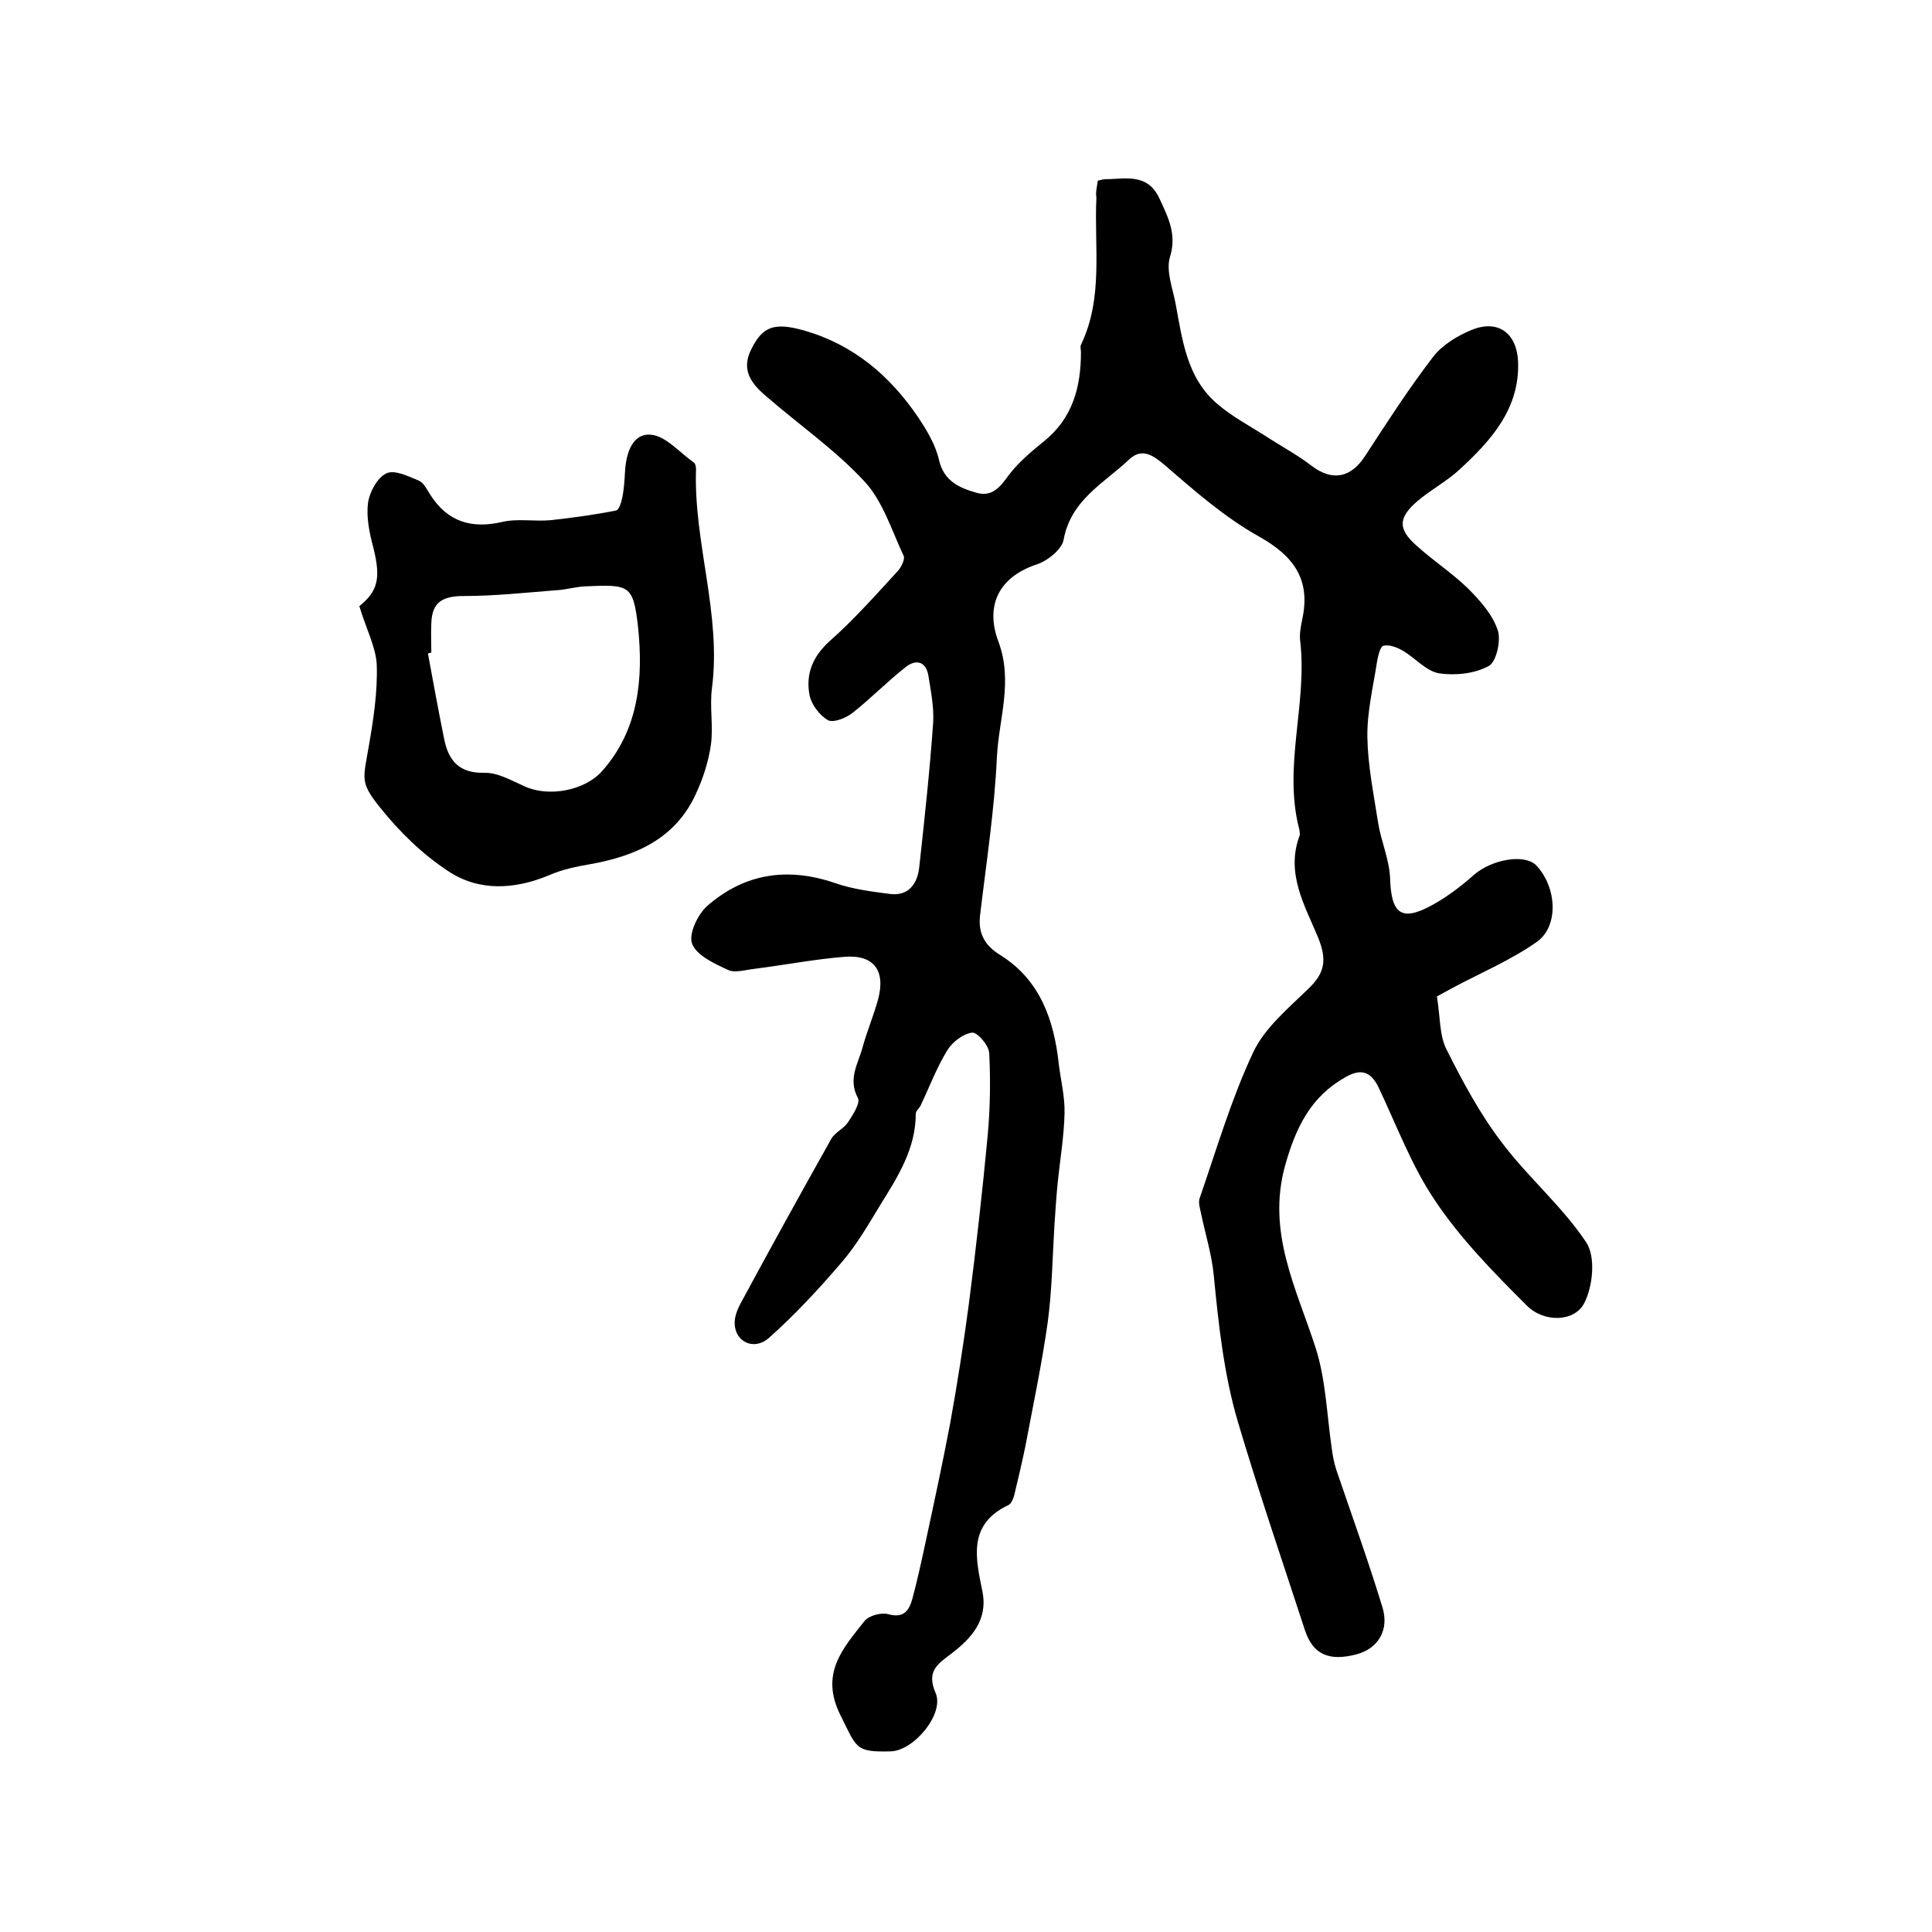
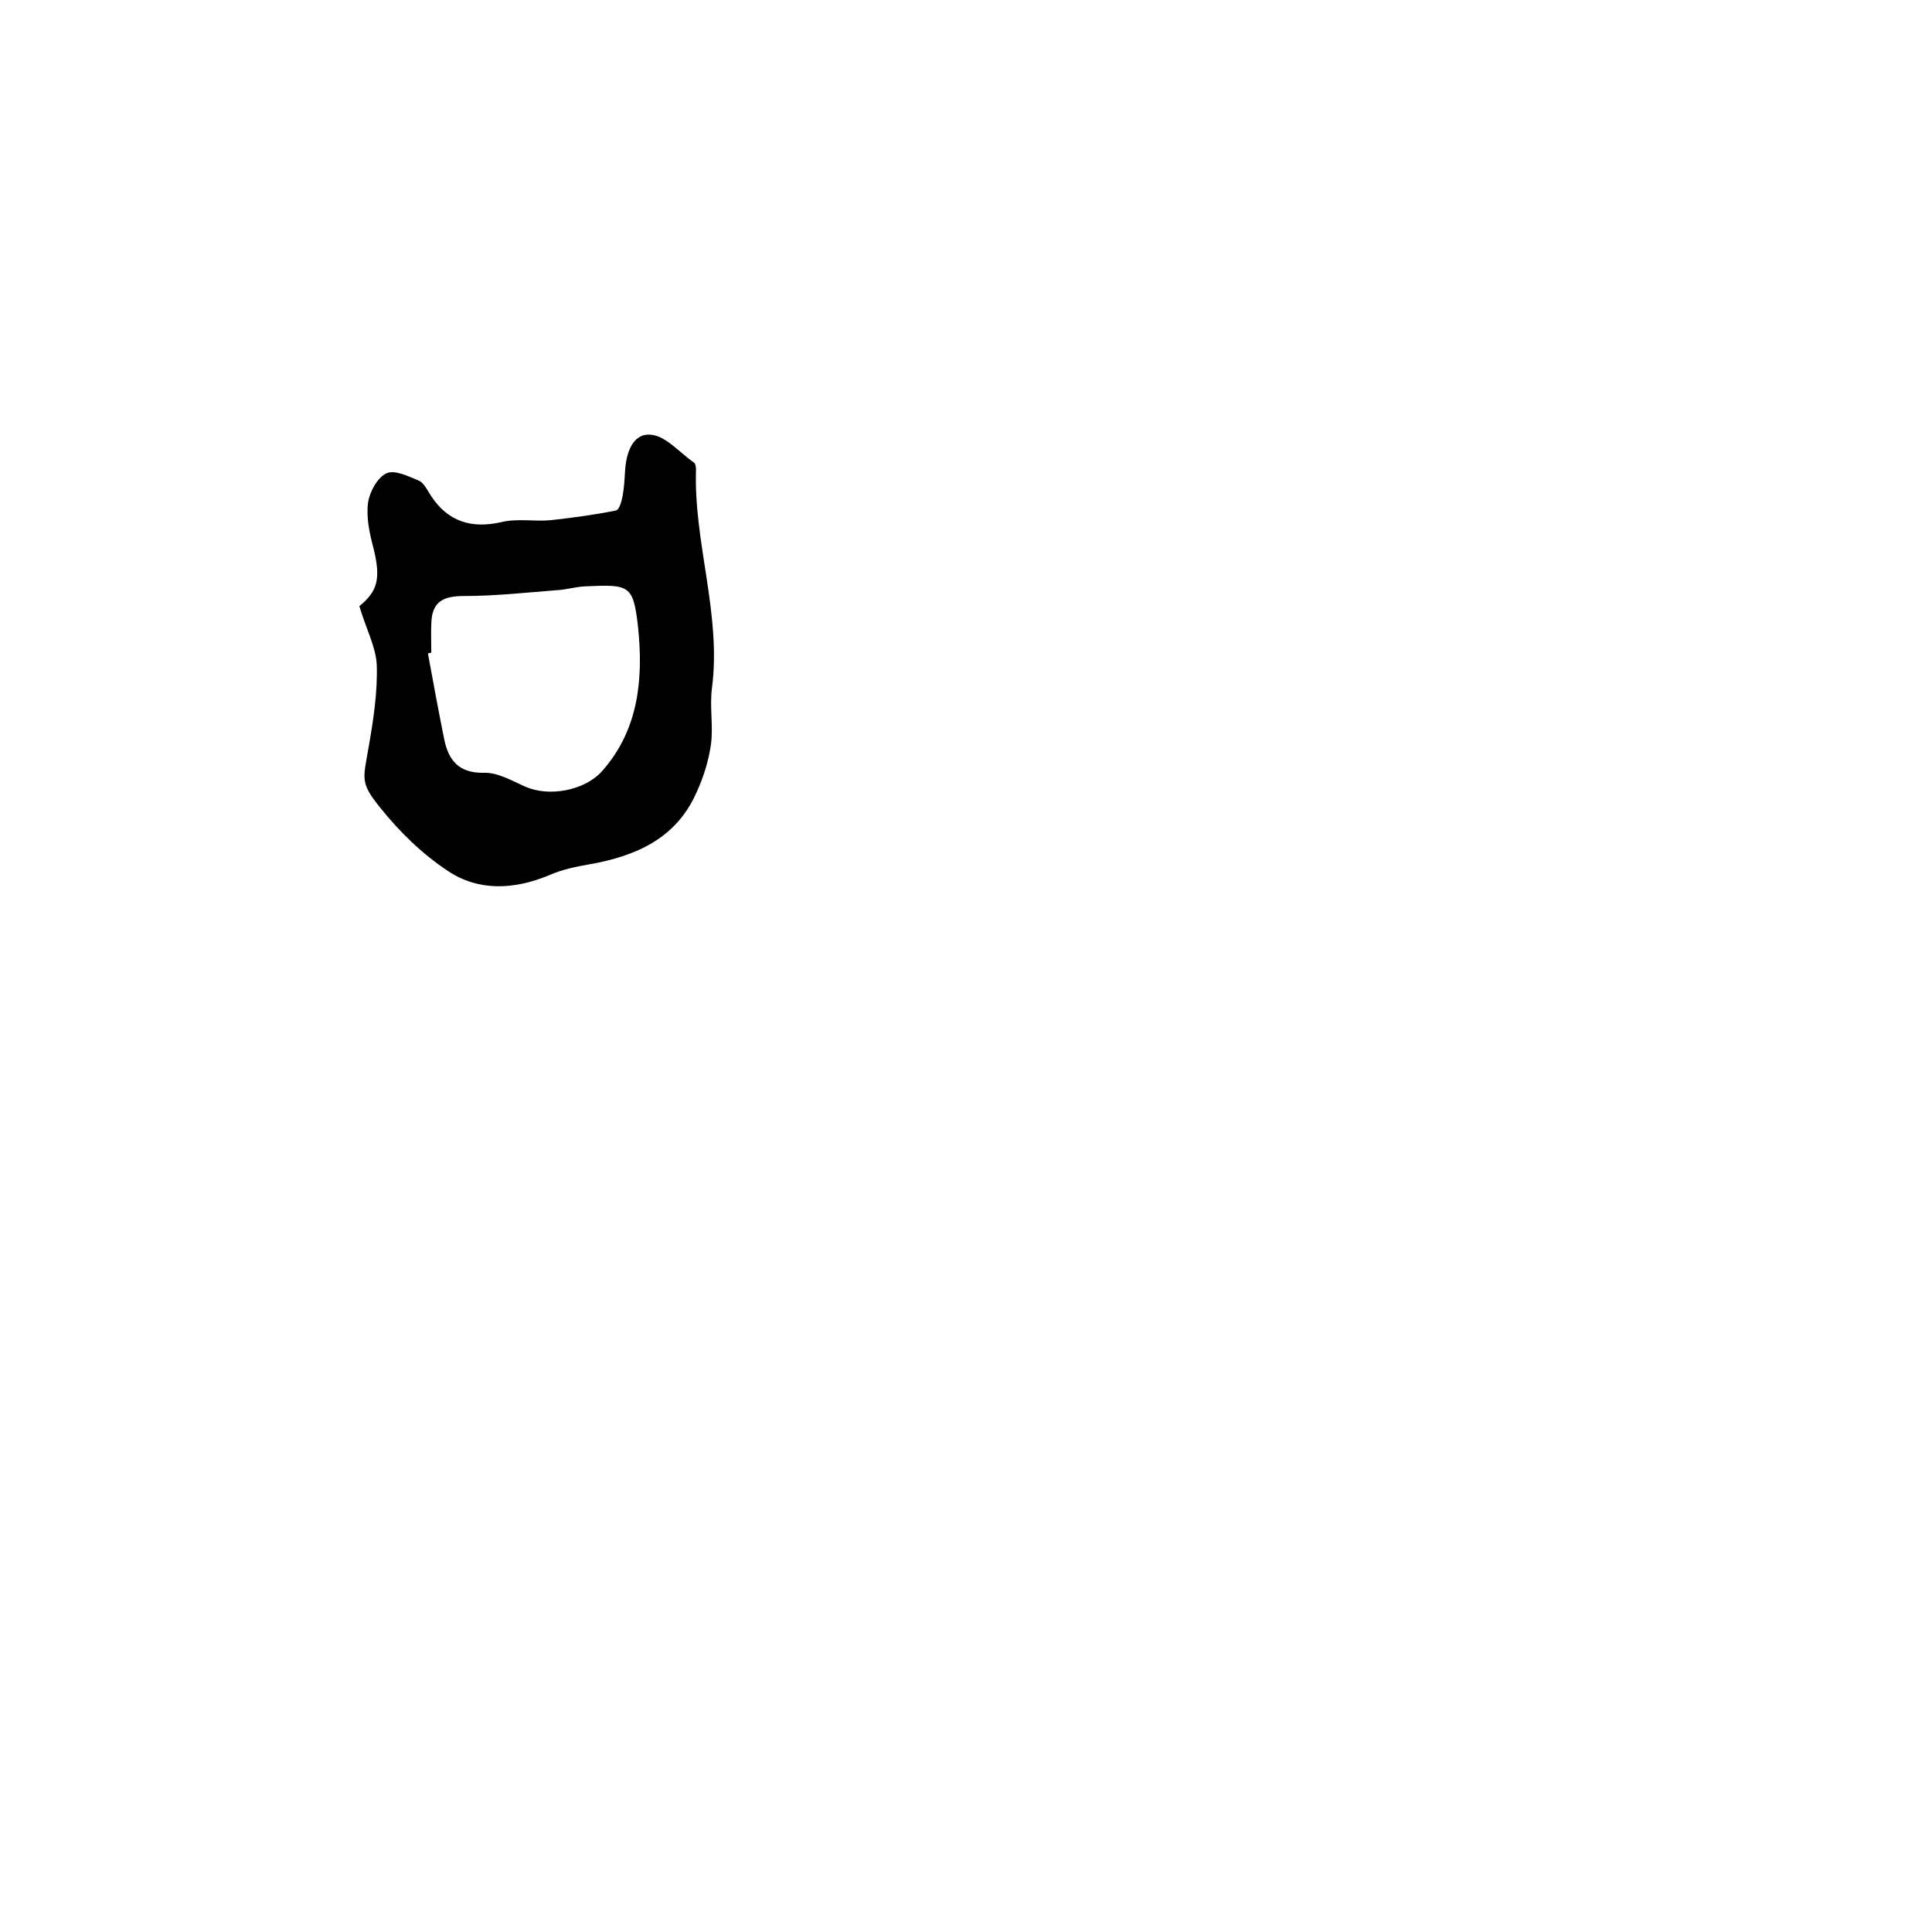
<svg xmlns="http://www.w3.org/2000/svg" version="1.1" id="图层_1" x="0px" y="0px" viewBox="0 0 400 400" style="enable-background:new 0 0 400 400;" xml:space="preserve">
  <style type="text/css">
	.st0{fill:#FFFFFF;}
</style>
  <g>
-     <path d="M227.3,37.4c0.9-0.2,1.2-0.3,1.5-0.3c4.2,0,8.8-1.4,11.3,4.1c1.8,3.9,3.6,7.4,2.1,12.1c-0.8,2.9,0.6,6.4,1.2,9.6   c1.4,7.5,2.3,15.3,8.6,20.7c3,2.6,6.6,4.5,9.9,6.6c3.2,2.1,6.6,3.9,9.6,6.2c4.3,3.3,8.2,2.6,11.2-2.1c4.5-6.9,9-13.9,14-20.4   c1.9-2.5,5.1-4.4,8-5.6c5.4-2.2,9.3,0.6,9.6,6.5c0.4,9.8-5.6,16.4-12.1,22.4c-2.7,2.5-6,4.2-8.8,6.6c-3.9,3.4-4,5.7-0.2,9.1   c3.4,3.1,7.4,5.7,10.7,8.9c2.5,2.5,5.1,5.4,6.2,8.7c0.7,2.1-0.3,6.6-1.9,7.4c-2.9,1.6-7,2-10.3,1.5c-2.7-0.5-4.9-3.2-7.5-4.7   c-1.2-0.7-2.8-1.3-4-1c-0.6,0.1-1.1,2.1-1.3,3.3c-0.8,5.2-2.1,10.5-2,15.7c0.1,5.8,1.3,11.7,2.2,17.5c0.6,3.9,2.3,7.6,2.5,11.5   c0.2,7.5,2.3,9.2,8.7,5.7c3.1-1.7,6-3.9,8.7-6.3c3.7-3.2,10.5-4.4,12.9-1.9c4.2,4.5,4.7,12.5,0.1,15.8c-5.4,3.8-11.6,6.4-17.4,9.5   c-1.4,0.8-2.8,1.5-3.3,1.8c0.7,4.3,0.5,8.1,2,11c3.3,6.6,6.9,13.3,11.4,19.2c5.4,7.2,12.5,13.2,17.5,20.7c2,3,1.4,9.1-0.4,12.6   c-2,3.9-8.3,4.1-11.9,0.5c-6.8-6.8-13.6-13.7-18.9-21.6c-4.9-7.2-8-15.6-11.8-23.6c-1.6-3.3-3.7-3.9-6.8-2.1   c-7.2,4-10.3,10.4-12.5,18.2c-3.9,13.9,2.3,25.5,6.3,37.9c2.1,6.6,2.3,13.7,3.3,20.6c0.2,1.6,0.5,3.2,1,4.7   c3.2,9.4,6.6,18.8,9.5,28.3c1.5,4.8-0.9,8.6-5.3,9.8c-5.7,1.5-9,0.1-10.7-4.9c-4.7-14.4-9.6-28.7-13.9-43.2c-2.9-9.8-4-20.1-5-30.3   c-0.4-4.3-1.7-8.4-2.6-12.7c-0.2-1.1-0.7-2.4-0.3-3.4c3.5-10.1,6.5-20.4,11-30c2.4-5.2,7.4-9.3,11.6-13.4c3.4-3.3,3.7-6,1.9-10.5   c-2.7-6.5-6.7-13.2-3.9-20.9c0.2-0.4,0.1-1,0-1.5c-3.4-13,1.7-25.9,0.2-38.9c-0.2-1.5,0.1-3,0.4-4.5c1.8-8.2-1.6-13.1-8.9-17.2   c-7-3.9-13.2-9.3-19.3-14.6c-2.7-2.3-5-3.9-7.7-1.3c-5.2,4.9-12,8.3-13.5,16.6c-0.4,2-3.4,4.4-5.7,5.1c-8.2,2.8-10.4,9-7.8,15.9   c3.1,8.3,0.1,16-0.3,23.9c-0.5,11-2.2,21.9-3.5,32.9c-0.4,3.7,1,6.2,4.3,8.2c8.1,5.1,11,13.3,12,22.4c0.4,3.4,1.3,6.9,1.2,10.3   c-0.1,4.7-0.9,9.4-1.4,14.2c-0.3,3-0.5,6.1-0.7,9.1c-0.4,6.7-0.5,13.5-1.4,20.1c-1.2,8.5-3,17-4.6,25.5c-0.7,3.4-1.5,6.8-2.3,10.1   c-0.2,0.8-0.6,1.8-1.2,2.1c-8.5,4-6.8,11-5.4,17.9c1.2,6-2.4,9.8-6.6,13c-2.8,2.1-5,3.6-3.1,8c1.9,4.3-4.5,12-9.3,12.1   c-7.4,0.2-7-0.7-10.4-7.5c-4.3-8.6,0.5-13.8,5-19.5c0.9-1.1,3.4-1.8,4.9-1.4c3.3,0.9,4.3-0.8,5-3.2c1.1-4.1,2-8.3,2.9-12.5   c1.7-7.9,3.4-15.8,4.9-23.7c1.5-8.3,2.8-16.6,3.9-24.9c1.5-11.6,2.8-23.3,3.9-34.9c0.5-5.6,0.6-11.3,0.3-17   c-0.1-1.6-2.5-4.4-3.6-4.2c-1.9,0.3-4.1,2-5.1,3.7c-2.2,3.6-3.7,7.6-5.5,11.4c-0.3,0.6-1,1.1-1,1.7c0,7.2-3.7,13-7.3,18.8   c-2.5,4.1-4.9,8.3-8,11.9c-4.7,5.5-9.7,10.9-15.1,15.7c-3.2,2.8-7.1,0.7-7.1-3.1c0-1.3,0.5-2.6,1.1-3.8   c6.2-11.5,12.5-22.9,18.9-34.3c0.8-1.4,2.6-2.1,3.5-3.5c1-1.5,2.6-4,2-5c-2.1-4,0.1-7.1,1-10.5c0.9-3.3,2.3-6.6,3.2-9.9   c1.6-6-0.9-9.3-7-8.8c-6.2,0.5-12.4,1.7-18.7,2.5c-1.8,0.2-4,0.9-5.4,0.2c-2.8-1.3-6.5-3-7.4-5.4c-0.8-2,1.2-6.2,3.2-7.9   c7.7-6.7,16.6-8,26.3-4.7c3.7,1.3,7.7,1.8,11.6,2.3c3.7,0.4,5.5-2.1,5.9-5.4c1.1-10,2.2-20.1,2.9-30.1c0.2-3.2-0.5-6.6-1-9.8   c-0.6-3.2-2.9-3.2-4.8-1.6c-3.8,3-7.1,6.4-10.9,9.4c-1.4,1.1-4,2.1-5.1,1.5c-1.7-1-3.4-3.2-3.8-5.2c-0.8-4.3,0.6-7.9,4.1-11.1   c5.1-4.5,9.6-9.6,14.2-14.6c0.7-0.8,1.5-2.4,1.2-3.1c-2.5-5.3-4.3-11.3-8.1-15.4c-6-6.5-13.5-11.7-20.3-17.6   c-3.1-2.6-5.4-5.5-3.1-9.9c2.3-4.6,4.7-5.5,10.8-3.8c10.2,2.9,17.8,9.3,23.7,18c1.8,2.7,3.6,5.7,4.3,8.8c1,4.4,4.2,5.8,7.7,6.8   c3.3,1,5-1.2,6.8-3.7c2-2.6,4.6-4.8,7.2-6.9c6-4.8,7.7-11.3,7.7-18.5c0-0.5-0.2-1.1,0-1.5c4.7-9.8,2.7-20.3,3.2-30.5   C226.8,39.9,227.1,38.7,227.3,37.4z" />
    <path d="M74.4,125.5c3.8-3.1,4.5-5.7,2.9-12.1c-0.8-3-1.5-6.3-1.1-9.3c0.3-2.2,1.9-5.2,3.8-6.1c1.7-0.8,4.5,0.6,6.7,1.5   c1.1,0.5,1.7,1.9,2.5,3.1c3.5,5.4,8.4,6.9,14.6,5.5c3.2-0.8,6.8-0.1,10.2-0.4c4.5-0.5,9-1.1,13.5-2c0.7-0.1,1.2-1.9,1.4-3   c0.3-1.6,0.4-3.3,0.5-5c0.2-3.8,1.5-8,5.3-7.7c3.1,0.2,6,3.7,9,5.8c0.3,0.2,0.4,0.9,0.4,1.4c-0.5,15.2,5.3,30,3.3,45.3   c-0.5,3.8,0.3,7.8-0.2,11.6c-0.5,3.5-1.6,7-3.1,10.2c-4.2,9.3-12.4,12.9-21.8,14.6c-2.9,0.5-5.9,1.1-8.6,2.3   c-7.2,3-14.6,3.4-21-0.9c-5.3-3.5-10-8.1-14-13.1c-4.2-5.2-3.5-5.9-2.4-12.4c1-5.7,1.9-11.5,1.7-17.2   C77.8,133.9,75.8,130.2,74.4,125.5z M89.3,135.1c-0.2,0.1-0.5,0.1-0.7,0.2c1.1,6,2.2,12,3.4,17.9c0.9,4.3,3.1,6.9,8.2,6.8   c2.8-0.1,5.7,1.6,8.4,2.8c5,2.3,12.5,0.9,16.1-3.2c7.6-8.6,8.5-19.2,7.4-29.8c-1-8.8-1.8-8.8-11-8.4c-2,0.1-3.9,0.7-5.9,0.8   c-6.4,0.5-12.8,1.2-19.2,1.2c-4.4,0-6.6,1.3-6.7,5.7C89.2,131.1,89.3,133.1,89.3,135.1z" />
  </g>
</svg>